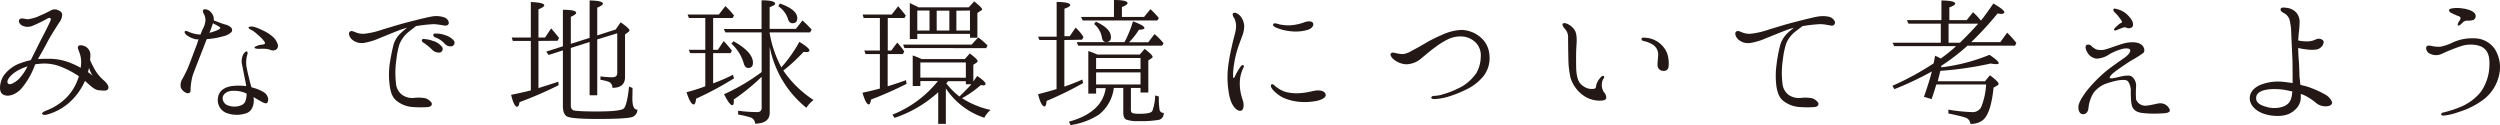
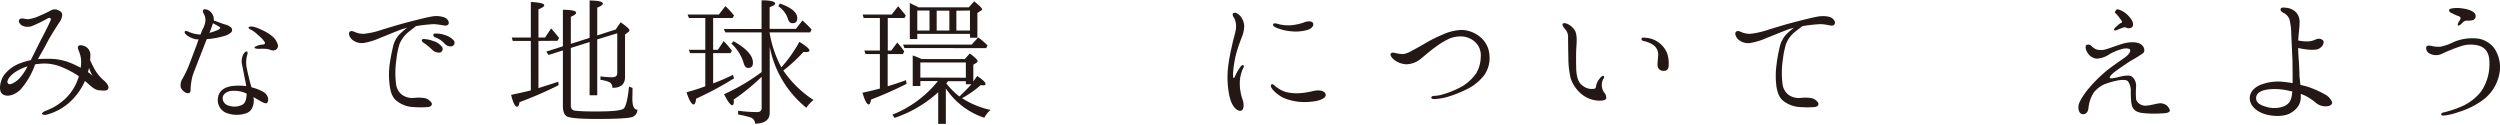
<svg xmlns="http://www.w3.org/2000/svg" width="818.63" height="40.95" viewBox="0 0 818.63 40.95">
  <defs>
    <style>.cls-1{fill:#231815;}</style>
  </defs>
  <g id="レイヤー_2" data-name="レイヤー 2">
    <g id="top">
      <path class="cls-1" d="M35.47,28.9c-.2,1-1.55.8-3.1.65S29.57,28,27.82,26.5a20.52,20.52,0,0,1-4.35,6.35,18.34,18.34,0,0,1-8,4.65c-1.1.3-1.6,0-1.7-.25s.6-.75,1.25-1a18.65,18.65,0,0,0,6.6-4.15,16.4,16.4,0,0,0,3.95-6.35,3.75,3.75,0,0,0,.25-.8,30.32,30.32,0,0,0-6.15-3.2,14.59,14.59,0,0,0-7.2-.8,5.51,5.51,0,0,0-.9.1,5.56,5.56,0,0,0-.35.8,24.57,24.57,0,0,1-4.35,7.3C5,31.15,2.12,32.05.62,30.65c-1.2-1.2-.45-4.35.55-5.85a11.62,11.62,0,0,1,5.9-4.25,22.48,22.48,0,0,1,3-.85c1.4-2.75,2.8-5.65,3.7-7.35s2.55-4.95,2.8-5.7-.25-1-1-.6a43.21,43.21,0,0,1-5.15,2.5,4.09,4.09,0,0,1-3.3-.25C6.42,7.9,6,7,6.27,6.5c.5-.85,1.8-.25,2.85-.2a12.76,12.76,0,0,0,4-1.2,37.47,37.47,0,0,0,3.65-1.75,2.49,2.49,0,0,1,2.3,0c.7.3,1.15.6,1.3,1.35a4.38,4.38,0,0,1-1,2.7c-.75,1.2-2.6,4-3.85,6.35-.85,1.7-2,3.65-3.1,5.6,1.3-.1,2.55-.1,3.7-.1a18.63,18.63,0,0,1,7.3,1.5,27.42,27.42,0,0,1,3,1.45,13,13,0,0,0,.15-1.8A8.58,8.58,0,0,0,26,17.2c-.25-.75-.75-1.6-.35-2.1s1.55-.25,2.35.15a3.13,3.13,0,0,1,1.6,2.9c0,.5-.05,1-.1,1.5.35.85.8,1.75,1.15,2.4a13.75,13.75,0,0,0,3.2,4.15C34.62,26.85,35.72,28,35.47,28.9ZM9,21.75A14.67,14.67,0,0,0,5,23.6c-2.2,1.5-3.2,3.35-2.15,3.9.65.3,1.95-.45,3.15-1.45A16.81,16.81,0,0,0,9,21.75Zm21.35,3.1a11,11,0,0,1-1.2-2.65,11.46,11.46,0,0,1-.35,1.4A18.81,18.81,0,0,1,30.37,24.85Z" />
      <path class="cls-1" d="M59.22,28.7a3.75,3.75,0,0,1,.5-2.85c.5-.9,1-1.85,1.6-3.15s2-5.15,2.7-7c.35-.8.65-1.8,1-2.8a2.85,2.85,0,0,0-.65,0,7.68,7.68,0,0,1-2.9-1.15c-.75-.5-1.2-1.1-.95-1.45s1,0,1.45.2a9.85,9.85,0,0,0,2.2.65,6,6,0,0,0,1.5.15c.2-.65.45-1.15.6-1.55a7.73,7.73,0,0,0,1-2.9,4.36,4.36,0,0,0-.6-2.45c-.35-.6-.3-.95,0-1.25s1.4,0,1.85.35a3.77,3.77,0,0,1,1.35,1.85A3.44,3.44,0,0,1,70,6.7l.85.3c.7.25,1.75.7,2.8,1a4.29,4.29,0,0,1,2,1,1.15,1.15,0,0,1,.1,1.55A5.68,5.68,0,0,1,73,11.9a24.65,24.65,0,0,1-5.15.9h-.15a.38.38,0,0,1-.1.25c-.25.65-1.5,3.9-2.1,5.4s-1.9,4.85-2.4,6.25a19.54,19.54,0,0,0-.7,4.95c0,.9-.85,1.05-1.55.7A3.22,3.22,0,0,1,59.22,28.7Zm9.35-17.95a15.26,15.26,0,0,0,2.55-.85c.75-.3,1.1-.7,1-.85s-.55-.45-1-.7-.9-.45-1.4-.75c-.1.45-.3.9-.45,1.35A16.9,16.9,0,0,1,68.57,10.75ZM80.62,28.2a23,23,0,0,0-.45-2.4c-.25-1.4-.65-3.3-.9-4.6a5,5,0,0,1,.35-3.3c.35-.7,1-1.25,1.3-1s.15.7-.1,1.6a9.11,9.11,0,0,0,0,3.9c.3,1.5.85,3.75,1.3,5.45.1.25.15.5.25.75a13.84,13.84,0,0,1,3.85,1.5,3.23,3.23,0,0,1,1.5,1.8c.25.9,0,1.75-.45,1.9s-1.2-.25-2.35-.9c-.55-.3-1.2-.7-1.9-1.1,0,.4.1.75.1,1,0,.85-.2,3.25-2.15,4.15a9.43,9.43,0,0,1-7.25-.15,4.53,4.53,0,0,1-2.3-5c.3-2,2.1-3.35,4.75-3.65A19,19,0,0,1,80.62,28.2Zm-.05,2.35a9.64,9.64,0,0,0-4.55-.8c-1.55.05-3,1-3.1,2.2a2.55,2.55,0,0,0,2,2.65,5.78,5.78,0,0,0,4.1-.15c1.35-.5,1.65-1.9,1.75-3.65v-.1A.69.69,0,0,1,80.57,30.55Zm10.35-16.1a1.49,1.49,0,0,1-.7,1.9,2.1,2.1,0,0,1-1.65,0A4.35,4.35,0,0,0,87,16a16.43,16.43,0,0,0-2.3,0c-1-.05-1.35-.2-1.35-.4s.2-.35.6-.5a5.81,5.81,0,0,1,2-.5c.8-.05,1-.4.65-.95a12.33,12.33,0,0,0-2.3-2.35A8.17,8.17,0,0,0,82,9.65c-.5-.2-.7-.55-.55-.75s1-.3,1.75-.1a13.47,13.47,0,0,1,2.5,1,13.38,13.38,0,0,1,3.35,2A5.57,5.57,0,0,1,90.92,14.45Z" />
      <path class="cls-1" d="M115.17,12.85c-.65-.65-1.2-1.85-.7-2.4s1.25-.15,1.9.1a6.39,6.39,0,0,0,2.95.5,26.92,26.92,0,0,0,6-1.4c1.55-.45,5-1.55,8.1-2.35s6.45-1.65,8-1.9a7.78,7.78,0,0,1,4.45.45c.8.5,1.3,1.4,1,2s-1,.6-1.75.45a29.55,29.55,0,0,0-3-.4,49.55,49.55,0,0,0-5.55.6c-.1,0-.2.05-.35.05-.65.55-1.7,1.3-2.55,2a10.27,10.27,0,0,0-2.8,3.75,23.94,23.94,0,0,0-1.05,5.1,28.83,28.83,0,0,0-.15,7.9,5.13,5.13,0,0,0,2,3.75,5.8,5.8,0,0,0,4,1,12.53,12.53,0,0,1,3.55.1,3.87,3.87,0,0,1,2.05,1.45c.4.6-.05,1.35-1.1,1.45a30.93,30.93,0,0,1-4.85,0,9.28,9.28,0,0,1-5.4-2c-1.3-1-1.9-2.45-2.25-4.6a26.52,26.52,0,0,1-.1-7.2,60.52,60.52,0,0,1,1.15-6.05,8.41,8.41,0,0,1,2.2-4.05,19.79,19.79,0,0,1,2.4-2.05,19.18,19.18,0,0,0-2.6.8c-1.85.7-4.8,1.95-6.35,2.55a21.56,21.56,0,0,1-5.2,1.6A4.86,4.86,0,0,1,115.17,12.85Zm26.35,3.45a17.18,17.18,0,0,0-2.9-2.35c-.4-.3-.65-.65-.4-1,.15-.2.6-.2.85-.15a9.18,9.18,0,0,1,2.7.6,5.69,5.69,0,0,1,3,2,1.2,1.2,0,0,1-.7,1.8A3.12,3.12,0,0,1,141.52,16.3Zm4-2.1a7.79,7.79,0,0,0-3.1-2c-.45-.2-.65-.65-.45-1s.55-.2.85-.2a7.47,7.47,0,0,1,2.75.45,6.16,6.16,0,0,1,3.05,1.85,1.19,1.19,0,0,1-.65,1.85A2.58,2.58,0,0,1,145.52,14.2Z" />
      <path class="cls-1" d="M176.32,13.4V28.85c2.15-.7,4.3-1.35,6.5-2.1l.1,1.15a130.24,130.24,0,0,1-12.8,5.55c-.15,1-.4,1.5-.8,1.5-.65,0-1.35-1.3-1.95-3.9,2.95-.6,5.1-1.1,6.45-1.45V13.4h-5.9l-.35-1.1h6.25V.65c3,.15,4.4.5,4.4,1.1,0,.35-.65.8-1.9,1.3V12.3h2.15l2-3c1.05,1.2,1.9,2.2,2.6,3.15l-.5.9Zm10.6,2.3V34.55a1.57,1.57,0,0,0,.8,1.55c.65.25,3.2.4,7.7.4,5.55,0,8.5-.35,9-1.15.65-1,1.2-3.3,1.55-7l1.15.45c0,2-.05,3.2-.05,3.5q0,3.68,1.65,3.6a2.53,2.53,0,0,1-2,2.5c-1.4.35-5.05.55-11,.55s-9.35-.3-10.2-.9-1.2-1.7-1.2-3.45V16.5l-4.7,1.5-.75-1.1,5.45-1.75V3.2c2.9,0,4.35.35,4.35,1,0,.35-.6.8-1.75,1.3v8.85l6.15-1.95V.15q4.35.08,4.35,1.05c0,.35-.65.8-1.85,1.3v9.1l6.05-1.95,1.6-2.35c1.95,1.35,2.9,2.2,2.9,2.65a.63.63,0,0,1-.35.5l-1.1.85V25.2c0,2.4-1.4,3.6-4.15,3.55a2,2,0,0,0-1.05-1.9,10.74,10.74,0,0,0-2.85-.7V25a27.58,27.58,0,0,0,3.85.3c1.1,0,1.65-.45,1.65-1.4v-13l-6.55,2V31.2h-2.5V13.75Z" />
      <path class="cls-1" d="M233.52,17.4v9.9A64.13,64.13,0,0,0,240,24.5l.35,1.15a103.13,103.13,0,0,1-12.4,6.65c-.15,1.25-.4,1.9-.8,1.9-.7,0-1.5-1.35-2.35-4a58.26,58.26,0,0,0,6.15-1.95V17.4H226l-.45-1.1h5.4V5.9h-5.35l-.45-1.15h10.25L237.52,2a23.81,23.81,0,0,1,2.85,3.1l-.5.8h-6.35V16.3h1.55l1.9-2.85a34.81,34.81,0,0,1,2.7,3.15l-.45.8ZM252,10.7a37,37,0,0,0,3.85,11.35,44,44,0,0,0,5.9-8.35q3.3,2,3.3,2.85c0,.3-.35.5-1.1.5-.35,0-.65-.05-.85-.05a52.09,52.09,0,0,1-6.6,6.1,35.14,35.14,0,0,0,9.9,9.65,9.4,9.4,0,0,0-2.35,2.55,33.77,33.77,0,0,1-12-20v21.6c0,2.35-1.65,3.55-4.8,3.6a2.17,2.17,0,0,0-1.35-2,30.43,30.43,0,0,0-4.2-1V36.25a46.68,46.68,0,0,0,6.3.45,1.28,1.28,0,0,0,1.4-1.45V25.15a68.09,68.09,0,0,1-9.15,7.45c0,.15.05.4.05.6,0,.85-.2,1.25-.5,1.25q-.9,0-2.7-3.6a65.93,65.93,0,0,0,12.3-7.25v-13H237.52l-.5-1.1h12.35V.1c3,0,4.45.4,4.45,1.1,0,.35-.6.7-1.8,1.15v7.1h8.6l2.15-2.75a33.57,33.57,0,0,1,3,3l-.5.9H252Zm-11.8,2.8c4.2,2.35,6.35,4.7,6.35,7,0,1.2-.5,1.75-1.55,1.75-.75,0-1.2-.55-1.5-1.65a13.75,13.75,0,0,0-4-6.3ZM255.37,1.15c3.85,1.35,5.7,2.95,5.7,4.8,0,1.1-.5,1.65-1.6,1.65-.7,0-1.2-.5-1.5-1.55a7.93,7.93,0,0,0-3.1-4Z" />
      <path class="cls-1" d="M290.67,17.7V28.25c1.85-.55,3.9-1.25,6-2l.2,1.2a122.6,122.6,0,0,1-11.65,5.15c-.15,1-.4,1.6-.75,1.6-.6,0-1.3-1.25-2.05-3.85q2.32-.45,5.7-1.35V17.7h-4.7l-.4-1.15h5.1V5.9h-5.3l-.35-1.15H292l2.1-2.7c.95,1.1,1.8,2.1,2.5,3.05l-.45.8h-5.45V16.55h1.15l1.95-2.6a21.49,21.49,0,0,1,2.3,2.9l-.45.85Zm25.25,1.65,1.65-1.85c1.7,1.3,2.55,2.1,2.55,2.5a.7.7,0,0,1-.4.55l-1,.65v5.5c.35-.55.8-1.15,1.25-1.8,1.8,1.15,2.75,2.05,2.75,2.6q0,.45-.75.45a3.22,3.22,0,0,1-.8-.1,33.26,33.26,0,0,1-6.15,4.3A28.55,28.55,0,0,0,324.37,36a8.24,8.24,0,0,0-2.05,2.55,24,24,0,0,1-12.6-9.6v11.6h-2.5V30.2a40.11,40.11,0,0,1-14.3,8.4l-.7-1.05a36.23,36.23,0,0,0,14.9-11h-5.75v1.6h-2.5v-10c.7.25,1.65.6,2.95,1.2Zm2.25-4.75,2.15-2.35a22.61,22.61,0,0,1,3.05,2.65l-.45.85H296.17l-.45-1.15Zm-.55-3.5H300.37v1.7h-2.45V1c1.35.65,2.3,1.1,2.85,1.4h16.45L319,.45c1.75,1.4,2.6,2.25,2.6,2.6,0,.15-.1.25-.35.4l-1.2.8v8.1h-2.4ZM300.37,3.45V10h4V3.45Zm15.9,22V20.45h-14.9V25.4Zm-5.4-21.95h-4.15V10h4.15Zm5.4,23.1h-5.85a.15.15,0,0,1-.05.1c-.2.25-.4.45-.5.6a23.34,23.34,0,0,0,4.3,4.3c1.65-1.6,2.95-2.9,3.9-4h-1.8Zm-3.1-23.1V10h4.45V3.45Z" />
-       <path class="cls-1" d="M348.52,13.1V28.35c1.8-.6,3.75-1.35,5.9-2.3l.25,1.15a113.22,113.22,0,0,1-11.95,5.85c-.1,1.2-.35,1.8-.7,1.8-.7,0-1.45-1.35-2.1-4,2.7-.7,4.7-1.25,6.05-1.7V13.1h-5.6L339.92,12H346V.65c3,0,4.45.4,4.45,1,0,.35-.6.75-1.9,1.2v9h1.75l1.9-2.8a13.93,13.93,0,0,1,2.6,3.1l-.5.85Zm24.7,4.75,1.6-1.85c1.75,1.35,2.6,2.2,2.6,2.6,0,.15-.1.35-.4.5l-1,.7V30.3h-2.55V28.8h-3.15V36c0,.6.25,1,.75,1.1a10.78,10.78,0,0,0,2.4.15c2.3,0,3.65-.35,3.9-1a16.37,16.37,0,0,0,.9-5l1.2.35a24.48,24.48,0,0,0,.25,4.45,1.27,1.27,0,0,0,1.35.9,2.21,2.21,0,0,1-1.4,2.25,32.67,32.67,0,0,1-6.85.45,10.62,10.62,0,0,1-4.05-.5c-.7-.35-.95-1.2-.95-2.4V28.8h-3.1a13.09,13.09,0,0,1-4.9,8.75,23.14,23.14,0,0,1-9.25,3.4l-.55-1.1c7.3-2,11.3-5.7,12.05-11h-3.15v1.8h-2.55V16.7c1.2.4,2.15.8,2.95,1.15Zm-5-4.05A37.71,37.71,0,0,0,371,7c2.5.9,3.75,1.65,3.75,2.15,0,.35-.55.55-1.8.6a23.3,23.3,0,0,1-3.25,4.1H376l2.05-2.7A21.51,21.51,0,0,1,381,14.15l-.45.8h-27.5l-.45-1.15Zm-3.45-8.25V0c2.95,0,4.45.35,4.45,1.05,0,.35-.65.8-1.85,1.25V5.55h7.25L376.72,3a31.25,31.25,0,0,1,2.75,2.9l-.5.8H354.52L354,5.55ZM358.87,7.1c3.25,1.5,4.9,3.15,4.9,5a1.44,1.44,0,0,1-1.65,1.65c-.7,0-1.15-.5-1.3-1.5a7.41,7.41,0,0,0-2.55-4.4Zm.05,15.5h14.55V19H358.92Zm0,1.1v3.95h14.55V23.7Z" />
      <path class="cls-1" d="M402.12,22.15a60.18,60.18,0,0,1,1.2-6.75c.55-2.65,1-3.85,1.3-5.45a6.44,6.44,0,0,0-.4-3.9c-.45-.6-.8-1.4-.4-1.75.55-.4,1.55.15,2.25.85a5.89,5.89,0,0,1,1.35,3.15,9.63,9.63,0,0,1-.75,3.75c-.35.95-1.1,2.9-1.5,4.25a30.86,30.86,0,0,0-1,4.25,27.45,27.45,0,0,0-.4,3.55c0,.85,0,1.45.2,1.45s.4-.5.6-.95a18.23,18.23,0,0,1,1.6-2.7c.35-.45.65-.7.95-.55s.2.6-.05,1a11.69,11.69,0,0,0-1.1,4.9,16,16,0,0,0,1,5.6c.4,1.3.35,3-.45,3.35s-1.85-.35-2.55-1.35-1.3-2.3-1.7-5.15A29.78,29.78,0,0,1,402.12,22.15ZM418,28.55a10.49,10.49,0,0,0,2.8,1.5,14.31,14.31,0,0,0,5.4.4c2.2-.15,4.2-.85,5.25-.85s2.25.2,2.6,1.2-.95,1.75-2.7,2.2a20.73,20.73,0,0,1-5.85.35,17.18,17.18,0,0,1-5.3-1.35,11.59,11.59,0,0,1-3.4-2.6c-.65-.75-.85-1.55-.45-1.75C416.87,27.3,417.42,28.15,418,28.55ZM418,9.1c-.7-.3-1.3-.7-1.1-1.15s.85-.35,1.95,0a13.1,13.1,0,0,0,4.05.3,16.26,16.26,0,0,0,4.35-1c1.15-.4,2.35-.35,2.7.3s-.2,1.7-1.65,2.2a14.07,14.07,0,0,1-5.5.5A16.5,16.5,0,0,1,418,9.1Z" />
      <path class="cls-1" d="M484.87,18.7a6,6,0,0,0-1.45-4.55,6.9,6.9,0,0,0-4.55-2.2,9.3,9.3,0,0,0-4.5.8,24.94,24.94,0,0,0-4.45,2.75c-1.3.9-3.15,2.5-4.55,3.65a7.69,7.69,0,0,1-4.9,1.9,7.07,7.07,0,0,1-4.05-1.55c-.85-.7-1.3-1.6-1-1.95.4-.5,1-.3,1.45-.2a10.42,10.42,0,0,0,2.7.35,8,8,0,0,0,2.85-1.15c.85-.4,3.75-2.05,5-2.8a48.13,48.13,0,0,1,4.8-2.35,16.71,16.71,0,0,1,6.3-1.6,9.9,9.9,0,0,1,6.55,2.65,8.27,8.27,0,0,1,2.65,5.6,9.63,9.63,0,0,1-1.85,6.75,16.17,16.17,0,0,1-6.05,4.65,36.66,36.66,0,0,1-6.45,2.45,20.69,20.69,0,0,1-3.8.55c-.55-.05-.9-.2-.9-.45s.25-.55.8-.6a10.89,10.89,0,0,0,3.15-.55,29.81,29.81,0,0,0,6.3-2.65,15.28,15.28,0,0,0,4.5-4.25A10.91,10.91,0,0,0,484.87,18.7Z" />
      <path class="cls-1" d="M511.67,7.85c.3-.55,1.35-.15,1.85.1a5.72,5.72,0,0,1,2.1,1.9c.7,1.1.75,2.9.6,5s-.15,4.25-.1,7.25.75,4.55,1.3,5.2a5.8,5.8,0,0,0,2.35,1.6,4.71,4.71,0,0,0,2.3.15c.4-.05.5-.45.55-.65a3.46,3.46,0,0,1,.3-1.2,6.4,6.4,0,0,1,1.35-2c.35-.35.8-.45.9-.3s.25.4,0,.7a3.81,3.81,0,0,0-.65,1.9,4.55,4.55,0,0,0,.65,2.65,2.68,2.68,0,0,1,.8,2c-.15.7-1.25.85-2.5.8a9.4,9.4,0,0,1-5.55-2.1,11.44,11.44,0,0,1-3.6-5.2,28.92,28.92,0,0,1-.75-6.25c-.05-2.2-.1-5.55-.1-7.1a3.82,3.82,0,0,0-1.05-2.85C512,9,511.52,8.25,511.67,7.85Zm25.85,4.9c.05-.4.35-.5,1.15-.4a8.19,8.19,0,0,1,7.2,5,9.89,9.89,0,0,1,.5,4.4,1.44,1.44,0,0,1-1.65,1.45,1.87,1.87,0,0,1-1.85-1.2c-.25-.75,0-2.25.1-3.85a3.85,3.85,0,0,0-1.7-3.5,8.8,8.8,0,0,0-3-1.2C537.67,13.3,537.47,13.05,537.52,12.75Z" />
      <path class="cls-1" d="M569.12,12.85c-.65-.65-1.2-1.85-.7-2.4s1.2-.2,1.9.1a6.39,6.39,0,0,0,2.95.5,26.92,26.92,0,0,0,6-1.4c1.55-.45,5-1.55,8.1-2.35s6.45-1.65,8-1.9,3.6-.1,4.4.45,1.35,1.35,1,2-.9.6-1.65.45-1.8-.35-3-.4a49.55,49.55,0,0,0-5.55.6c-.1,0-.25.05-.35.05-.7.55-1.7,1.3-2.6,2a9.77,9.77,0,0,0-2.75,3.75,27.5,27.5,0,0,0-1.05,5.1,28.83,28.83,0,0,0-.15,7.9,5.22,5.22,0,0,0,2,3.75,5.87,5.87,0,0,0,4.1,1,12.26,12.26,0,0,1,3.5.1,3.62,3.62,0,0,1,2.05,1.45c.4.6-.05,1.35-1.1,1.45a30.93,30.93,0,0,1-4.85,0,9.63,9.63,0,0,1-5.4-2c-1.3-1-1.85-2.45-2.25-4.6a26.6,26.6,0,0,1,0-7.2,50.41,50.41,0,0,1,1.1-6.05,8.84,8.84,0,0,1,2.2-4.05,19.79,19.79,0,0,1,2.4-2.05,16.66,16.66,0,0,0-2.55.8c-1.9.7-4.85,1.95-6.45,2.55a20.53,20.53,0,0,1-5.15,1.6A4.86,4.86,0,0,1,569.12,12.85Z" />
-       <path class="cls-1" d="M620.32,29.2l-.65-1.1a92.33,92.33,0,0,0,13.5-7.35c.25-1.1.35-1.9.5-2.5q1,.45,1.8.9l.25-.15a43.81,43.81,0,0,0,4.8-3.9H620.27l-.55-1.1h15.8V7.75h-10.6l-.5-1.15h11.3V.15c3,.05,4.5.4,4.5,1,0,.4-.65.85-1.9,1.25V6.6H644L646.07,4a22.55,22.55,0,0,1,2.6,2.75c1.25-1.6,2.6-3.45,4.05-5.6,2.35,1.35,3.6,2.3,3.6,2.9,0,.3-.35.5-1.05.5a6.53,6.53,0,0,1-1.15-.15,106.19,106.19,0,0,1-8.65,9.4H655l2.25-3.1a31.7,31.7,0,0,1,3,3.35l-.4.9H644.27a66.36,66.36,0,0,1-8.6,6.6c0,.05,0,.15,0,.3a.38.38,0,0,0,0,.2,60.52,60.52,0,0,0,15.8-4.1c2,1.35,3,2.25,3,2.7,0,.3-.25.35-.8.35a11.14,11.14,0,0,1-1.8-.2,112.94,112.94,0,0,1-16.5,2.4l-.15.65c-.4,1.5-.6,2.4-.7,2.75H650l1.6-1.95c1.9,1.4,2.85,2.35,2.85,2.8,0,.2-.15.35-.35.5l-1.3.75c-.6,5.75-1.75,9.25-3.6,10.7a6.25,6.25,0,0,1-4,1.15,2.34,2.34,0,0,0-1.8-2.1c-.9-.3-2.75-.75-5.4-1.3V35.9a54,54,0,0,0,7.6.8,3.14,3.14,0,0,0,3.15-1.65,22.73,22.73,0,0,0,1.6-7.4h-16.3c-.5,1.7-1,3.25-1.55,4.8L630,31.7c1-2.85,1.9-5.6,2.6-8.3A106.65,106.65,0,0,1,620.32,29.2ZM641.77,14c2.05-2,4.05-4.05,6-6.25h-9.7V14Z" />
-       <path class="cls-1" d="M684.82,15.05a5.27,5.27,0,0,0,1.7,1.15,5.42,5.42,0,0,0,2.85,0c1-.25,3.35-1.15,5.6-1.85s4.75-.7,6,.1,1.5,2.3.85,2.9a35.59,35.59,0,0,1-4,2.5c-1.8,1.15-4.05,2.7-5.25,3.6s-1.8,1.7-1.75,2,.85.3,2.8-.2,3.6-.7,4.35-.25a3.75,3.75,0,0,1,1.5,3.25,31.24,31.24,0,0,0,0,4.35,3.21,3.21,0,0,0,3,2c1.3,0,3.4-.6,4.45-.75a3.39,3.39,0,0,1,2.7.8c.5.5,1.25,1.5.7,1.95s-1.5.5-2.85.55a35.19,35.19,0,0,1-6-.15c-1.7-.25-2.6-.8-3.15-1.85s-.55-3.25-.6-4.85a5.65,5.65,0,0,0-.85-3.6c-.55-.65-1.75-.6-3.2-.4a27.12,27.12,0,0,0-4.6,1.3,9.54,9.54,0,0,0-3.5,2.75,11.86,11.86,0,0,0-1.7,5c-.15,1.6-1,2.05-1.8,2.05s-1.45-.75-1.5-2.15,1-3.15,2.65-5.4A46.72,46.72,0,0,1,690,23c1.7-1.35,4.5-3.25,5.75-4.15s2-1.9,1.75-2.55c-.2-.45-1.15-.55-2.25-.35a17.29,17.29,0,0,0-4.5,1.8,7.89,7.89,0,0,1-4.3,1.45,4,4,0,0,1-3-2.15c-.55-.85-.7-2-.25-2.3A1.33,1.33,0,0,1,684.82,15.05Zm8.65-12A7.33,7.33,0,0,1,696,4.3a9.47,9.47,0,0,1,2,2.2c.55.9.7,2.1,0,2.5a1.82,1.82,0,0,1-1.75.05c-.1-.1-.45-.1-.7-.1s-.7.25-1.2.4-1.65.85-2,.55.15-.75,1-1.5a4.62,4.62,0,0,1,1.4-1c.4-.15-.3-1-.75-1.6a10.84,10.84,0,0,0-1.5-1.7c-.4-.35-.6-.85-.4-1.15S692.87,2.9,693.47,3.05Z" />
+       <path class="cls-1" d="M684.82,15.05a5.27,5.27,0,0,0,1.7,1.15,5.42,5.42,0,0,0,2.85,0c1-.25,3.35-1.15,5.6-1.85s4.75-.7,6,.1,1.5,2.3.85,2.9a35.59,35.59,0,0,1-4,2.5c-1.8,1.15-4.05,2.7-5.25,3.6s-1.8,1.7-1.75,2,.85.3,2.8-.2,3.6-.7,4.35-.25a3.75,3.75,0,0,1,1.5,3.25,31.24,31.24,0,0,0,0,4.35,3.21,3.21,0,0,0,3,2c1.3,0,3.4-.6,4.45-.75a3.39,3.39,0,0,1,2.7.8c.5.5,1.25,1.5.7,1.95s-1.5.5-2.85.55a35.19,35.19,0,0,1-6-.15c-1.7-.25-2.6-.8-3.15-1.85s-.55-3.25-.6-4.85a5.65,5.65,0,0,0-.85-3.6c-.55-.65-1.75-.6-3.2-.4a27.12,27.12,0,0,0-4.6,1.3,9.54,9.54,0,0,0-3.5,2.75,11.86,11.86,0,0,0-1.7,5c-.15,1.6-1,2.05-1.8,2.05s-1.45-.75-1.5-2.15,1-3.15,2.65-5.4A46.72,46.72,0,0,1,690,23c1.7-1.35,4.5-3.25,5.75-4.15s2-1.9,1.75-2.55c-.2-.45-1.15-.55-2.25-.35a17.29,17.29,0,0,0-4.5,1.8,7.89,7.89,0,0,1-4.3,1.45,4,4,0,0,1-3-2.15c-.55-.85-.7-2-.25-2.3A1.33,1.33,0,0,1,684.82,15.05Zm8.65-12A7.33,7.33,0,0,1,696,4.3a9.47,9.47,0,0,1,2,2.2c.55.9.7,2.1,0,2.5a1.82,1.82,0,0,1-1.75.05c-.1-.1-.45-.1-.7-.1s-.7.25-1.2.4-1.65.85-2,.55.15-.75,1-1.5a4.62,4.62,0,0,1,1.4-1c.4-.15-.3-1-.75-1.6a10.84,10.84,0,0,0-1.5-1.7S692.87,2.9,693.47,3.05Z" />
      <path class="cls-1" d="M750.72,27.2c0-2.35,0-4.75-.05-7.5-.15-3.3-.3-6.55-.4-8.7a18.86,18.86,0,0,0-.6-4.7,3.86,3.86,0,0,0-1.95-2.1c-.65-.35-1.1-.75-.9-1.3s.95-.45,1.85-.35a5.19,5.19,0,0,1,3.2,1.5A4.65,4.65,0,0,1,753,7.55c0,1.4-.35,3.85-.45,5.7a13.45,13.45,0,0,0,2.7.3,6.6,6.6,0,0,0,3.2-.7,2.06,2.06,0,0,1,2.2.35c.45.45.15,1.15-.1,1.65a3.18,3.18,0,0,1-1.9,1.35,11.43,11.43,0,0,1-3.2,0,22.11,22.11,0,0,1-2.9-.5c0,1.45.1,2.95.2,4.15.15,1.65.2,4.6.25,5.55.1.45.15,1.35.25,2.35a11.86,11.86,0,0,0,1.55.4,30.52,30.52,0,0,1,6.3,2.65,5.05,5.05,0,0,1,2.55,2.65c.1.6-.35,1.25-1.8,1.35a4.94,4.94,0,0,1-3.15-.85,21.6,21.6,0,0,0-3.25-2.3,12.19,12.19,0,0,0-2.05-.9v1c0,2.25-1.15,4-3.4,5.3s-6.4,1.1-9,.1-4.15-2.8-4.3-4.65.9-3.45,3.1-4.55a15.68,15.68,0,0,1,7.85-1.15C748.67,26.9,749.72,27.05,750.72,27.2Zm-.1,2.7a3.4,3.4,0,0,1-.75-.1,20.29,20.29,0,0,0-6.3-.6c-2.7.2-4.8,1-4.8,2.95,0,1.75,1.85,2.5,4.15,3.05,1.85.4,4.55.15,6-1C750.12,33.3,750.47,31.9,750.62,29.9Z" />
      <path class="cls-1" d="M794.67,15.15c.35-.35,1.1-.2,1.8-.05a9.7,9.7,0,0,0,2.6.2,15.75,15.75,0,0,0,4.3-1.5,15.49,15.49,0,0,1,6.9-1.25,8.13,8.13,0,0,1,6.65,3.5,11.17,11.17,0,0,1,1.4,8.6,13.82,13.82,0,0,1-5.3,8.1,25.82,25.82,0,0,1-7.7,3.85,21.36,21.36,0,0,1-5.05,1.25c-.6,0-.9-.15-.9-.3a.68.68,0,0,1,.65-.7,34.82,34.82,0,0,0,5.2-1.65,16.71,16.71,0,0,0,7.15-5.15,15.64,15.64,0,0,0,2.8-9.15c.1-3.6-1.3-5.3-3.5-5.95a10,10,0,0,0-5.9.2,56.15,56.15,0,0,0-6.25,2.5,4.45,4.45,0,0,1-4-.15C794.52,17,794.17,15.55,794.67,15.15ZM802,3.2c.1-.3.65-.4.9-.45a10.45,10.45,0,0,1,3.35,0c1.3.15,3.2.6,4,1.5a1.45,1.45,0,0,1-.35,2.3,6.52,6.52,0,0,1-2.15.2,2,2,0,0,0-1.4.7c-.1.1-1.1,1.15-1.45.9s.25-1.3.45-1.55a1.49,1.49,0,0,0,.35-1c-.05-.25-.5-.5-1-.65s-1.55-.7-2-.9S801.82,3.65,802,3.2Z" />
    </g>
  </g>
</svg>